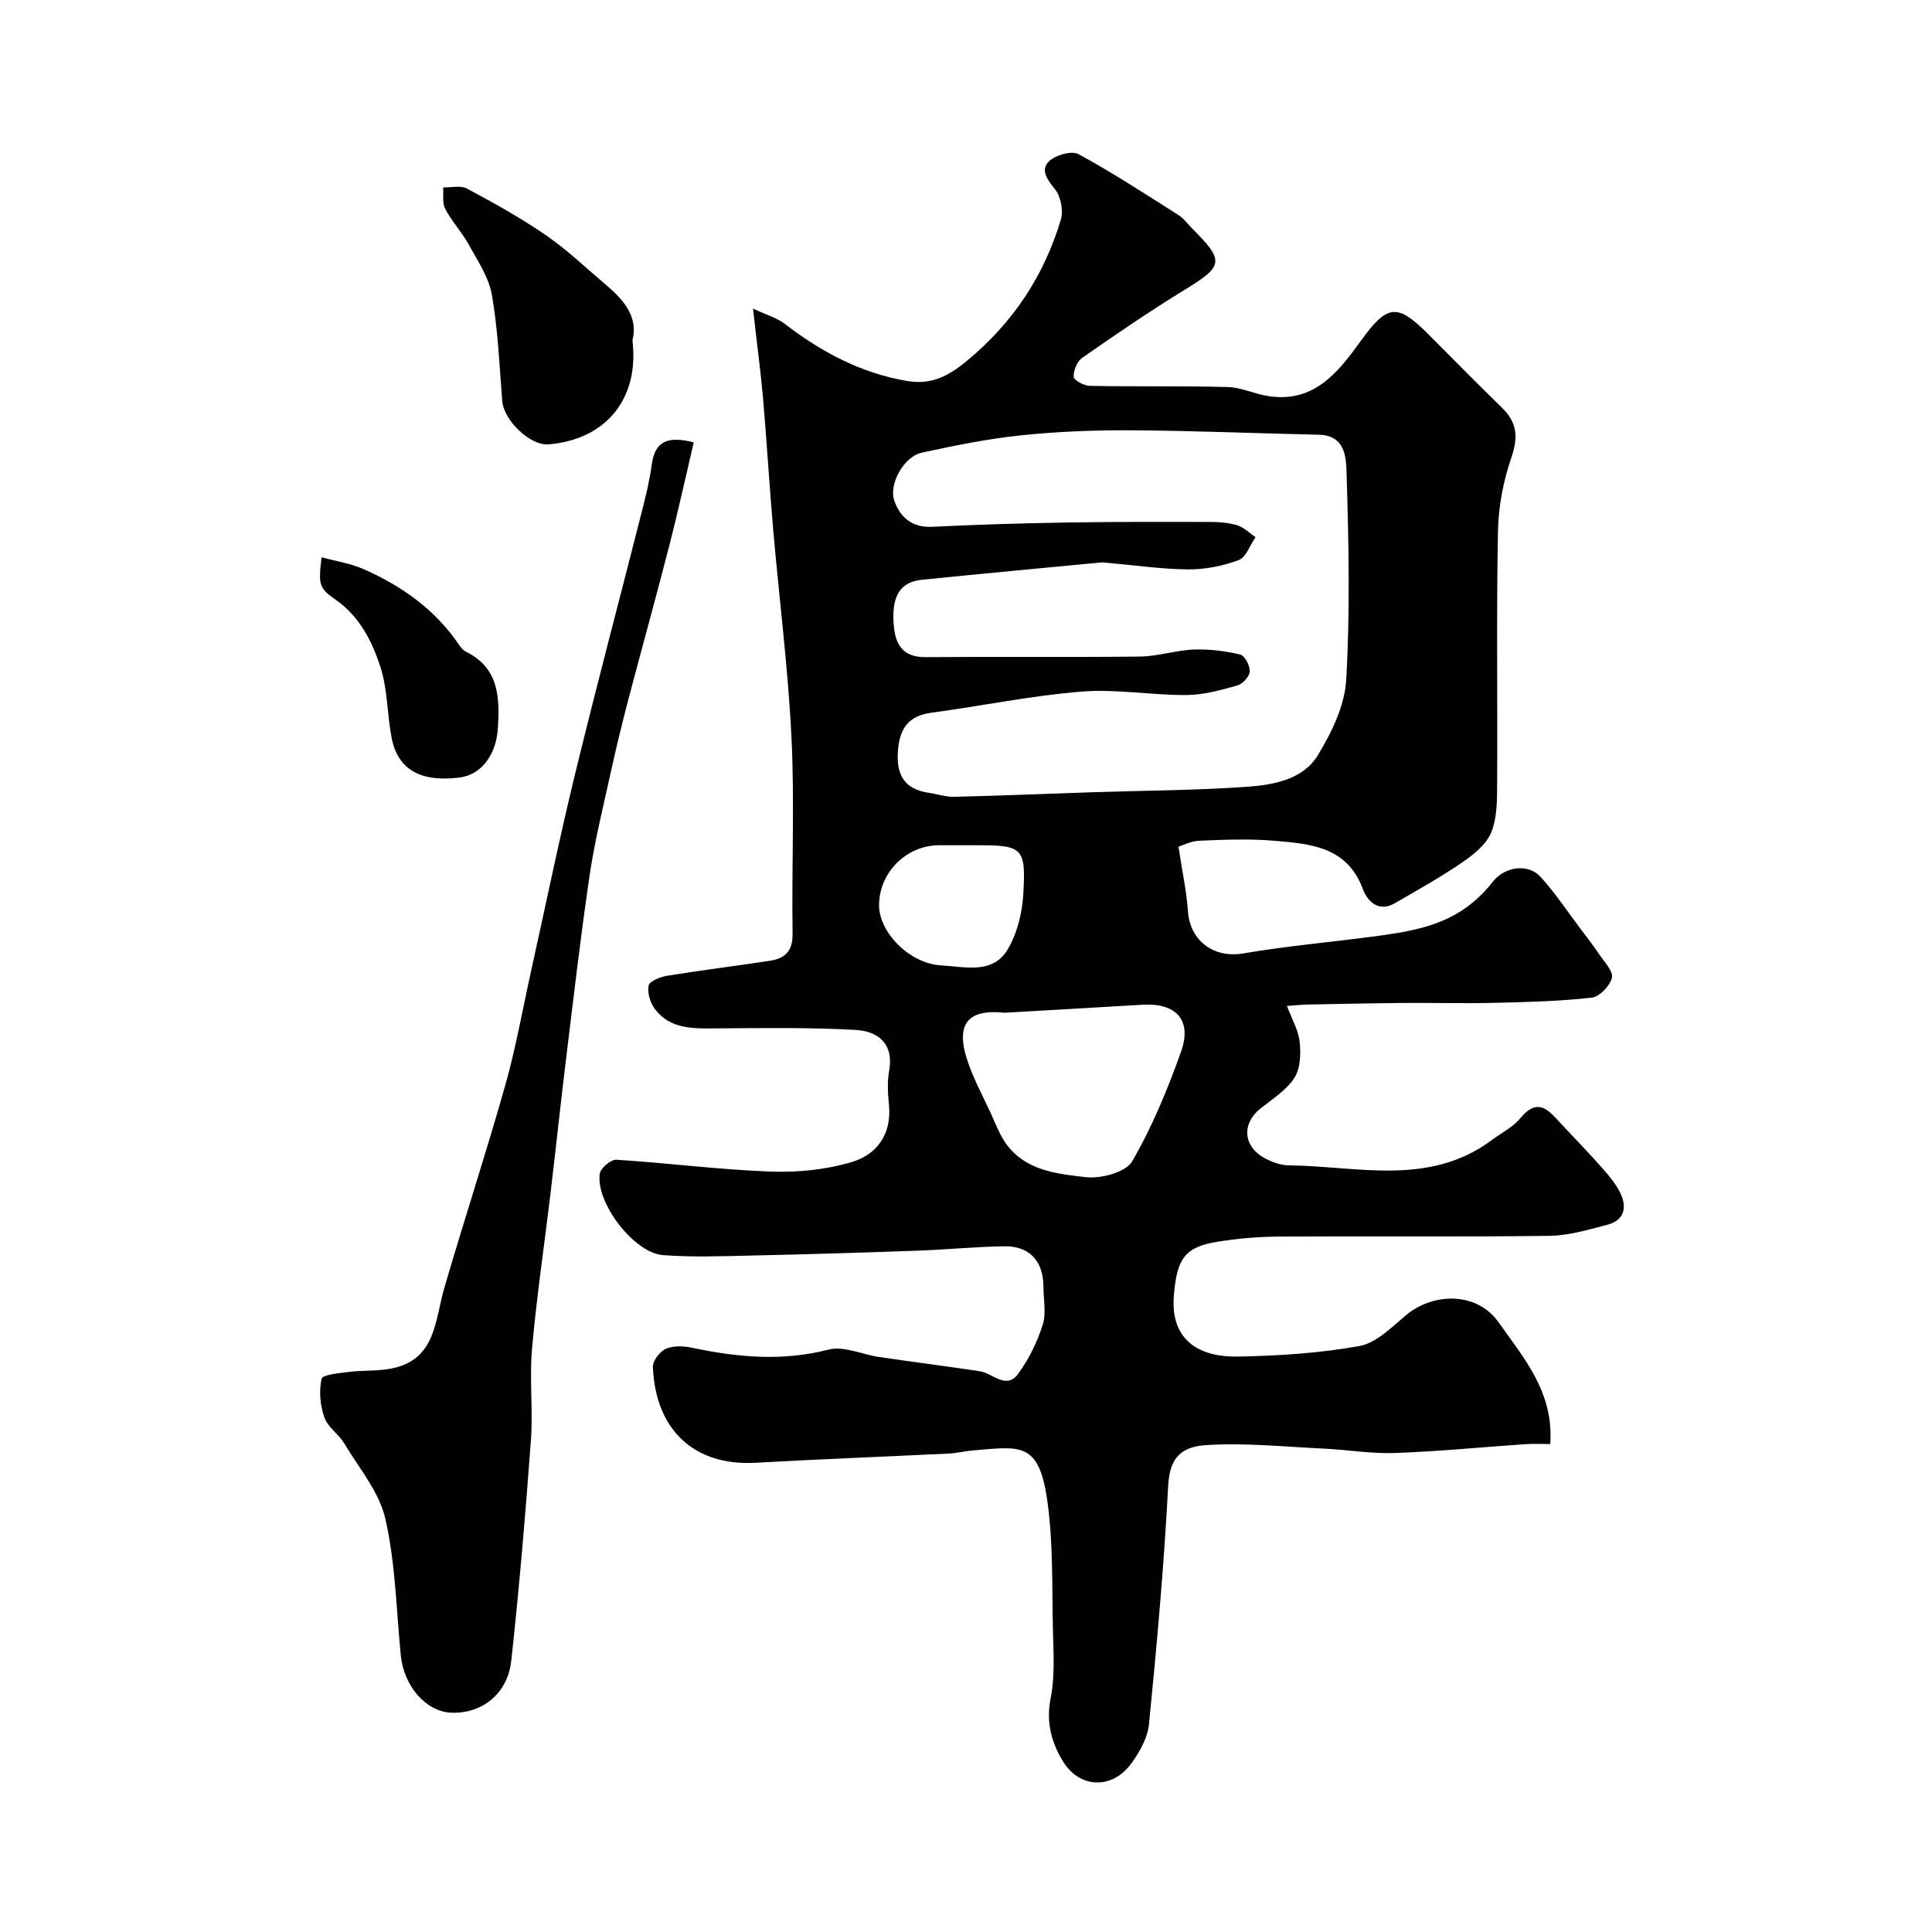
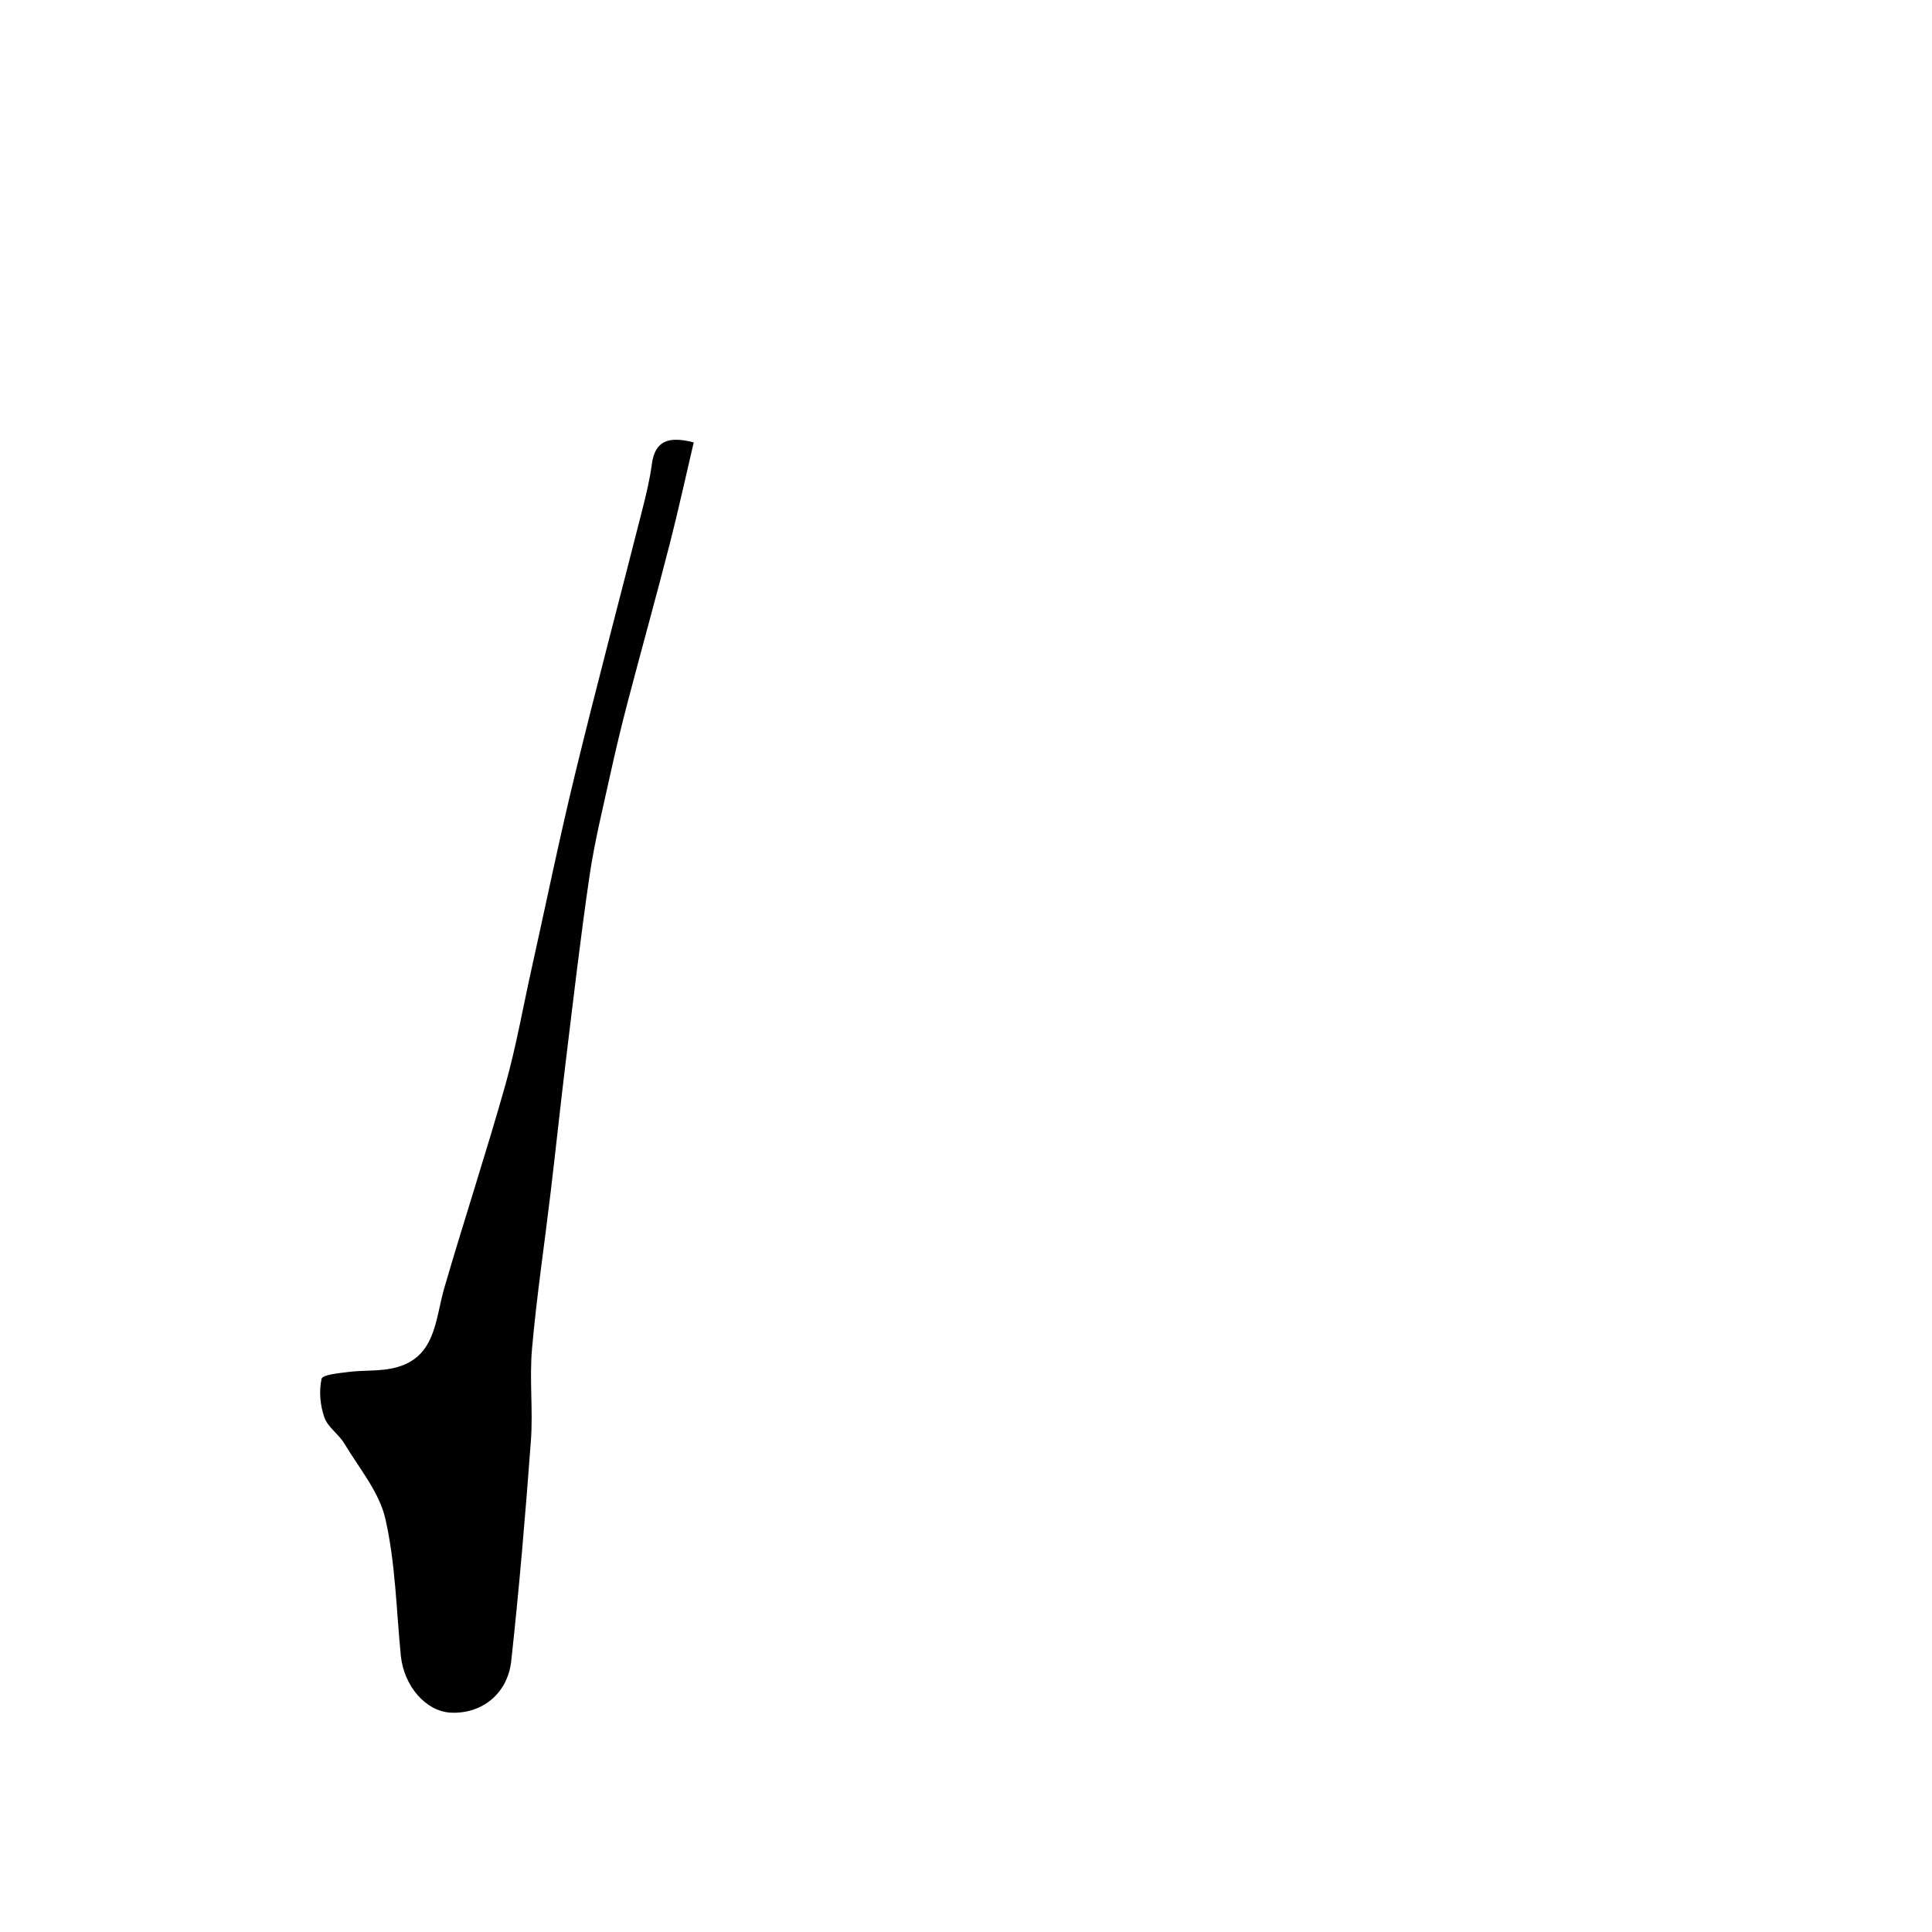
<svg xmlns="http://www.w3.org/2000/svg" enable-background="new 0 0 400 400" viewBox="0 0 400 400">
  <g fill="#010102">
-     <path d="m155.9 63.89c2.95 1.38 4.98 1.94 6.52 3.12 7.61 5.85 15.84 10.26 25.4 11.87 4.87.82 8.4-.88 12.38-4.18 9.55-7.91 15.95-17.57 19.44-29.24.56-1.87-.02-4.8-1.23-6.3-1.61-2-3.07-4.01-1.22-5.77 1.36-1.3 4.69-2.25 6.12-1.47 7.09 3.85 13.86 8.29 20.69 12.61 1.1.7 1.9 1.85 2.85 2.8 6.73 6.73 6.46 7.75-1.58 12.67-7.22 4.42-14.22 9.22-21.18 14.06-1.07.74-1.87 2.63-1.8 3.93.04.73 2.14 1.88 3.33 1.9 9.52.18 19.05-.01 28.56.24 2.7.07 5.35 1.35 8.07 1.82 9.72 1.69 14.76-4.81 19.57-11.48 5.39-7.46 7.45-7.72 13.82-1.35 5.11 5.12 10.18 10.28 15.36 15.33 3.1 3.03 3.36 6.05 1.93 10.22-1.67 4.85-2.69 10.15-2.79 15.28-.33 17.36-.07 34.73-.17 52.1-.02 3.43.03 7.12-1.19 10.21-.98 2.47-3.56 4.59-5.89 6.19-4.53 3.11-9.35 5.8-14.11 8.56-3.39 1.96-5.69-.47-6.6-2.91-3.28-8.86-10.9-9.39-18.36-10.03-5.13-.44-10.33-.22-15.49-.01-1.77.07-3.5.98-4.34 1.24.77 5.1 1.67 9.21 1.96 13.37.43 6.17 5.41 9.76 11.41 8.73 8.7-1.49 17.53-2.27 26.29-3.42 7.45-.98 14.94-1.97 21.06-6.96 1.61-1.31 3.09-2.83 4.36-4.47 2.4-3.08 7.23-3.9 9.88-1.01 2.97 3.24 5.41 6.96 8.07 10.48 1.38 1.83 2.79 3.63 4.06 5.53 1.06 1.59 2.96 3.52 2.65 4.88-.38 1.66-2.56 3.94-4.17 4.12-6.68.75-13.43.92-20.16 1.08-6.24.15-12.48-.03-18.72.02-6.65.06-13.29.2-19.94.33-1.15.02-2.29.15-4.29.29 1.02 2.73 2.38 5.03 2.63 7.44.26 2.46.16 5.5-1.09 7.45-1.62 2.52-4.46 4.32-6.91 6.25-4.16 3.27-3.75 8.12 1.11 10.56 1.42.71 3.08 1.29 4.64 1.3 14.26.16 29.07 4.46 42.1-5.28 1.96-1.47 4.31-2.62 5.81-4.45 3.81-4.65 6.08-1.42 8.6 1.27 2.85 3.05 5.76 6.04 8.52 9.17 1.37 1.55 2.73 3.2 3.62 5.04 1.46 3.02.78 5.67-2.75 6.57-3.93 1.01-7.95 2.23-11.95 2.28-18.66.24-37.33.04-55.99.15-4.27.03-8.57.39-12.78 1.08-6.67 1.1-8.35 3.41-8.98 11.18-.66 8.07 3.91 12.77 13.36 12.58 8.37-.16 16.83-.69 25.05-2.18 3.5-.63 6.68-3.88 9.64-6.37 5.66-4.75 14.72-4.91 19.22 1.5 5.21 7.4 11.44 14.47 10.66 25.16-1.82 0-3.44-.09-5.04.02-9.03.62-18.05 1.51-27.09 1.84-4.91.18-9.84-.68-14.77-.91-8.12-.38-16.28-1.24-24.35-.73-5.98.38-7.59 3.5-7.86 8.59-.86 16.41-2.34 32.8-3.96 49.16-.28 2.87-1.97 5.88-3.75 8.27-3.93 5.3-10.61 5.08-14.05-.52-2.38-3.87-3.56-8.09-2.57-13.05.93-4.65.58-9.6.47-14.41-.19-8.76.07-17.61-1.12-26.25-1.73-12.64-5.57-11.49-15.49-10.68-1.63.13-3.24.56-4.86.64-13.36.65-26.72 1.16-40.08 1.91-12.58.71-20.72-6.65-21.27-19.85-.05-1.26 1.46-3.2 2.71-3.75 1.55-.68 3.66-.58 5.41-.21 9.41 1.99 18.68 2.84 28.26.38 3.15-.81 6.95 1.02 10.47 1.53 6.94 1.02 13.9 1.91 20.84 2.95 2.66.4 5.45 3.86 7.89.59 2.25-3.02 3.98-6.61 5.13-10.2.77-2.42.16-5.29.15-7.95-.03-5.23-2.87-8.39-8.09-8.31-6.1.09-12.2.71-18.3.92-11.26.4-22.53.75-33.8.99-6.19.14-12.41.38-18.57-.08-6.02-.45-13.99-10.89-13.09-16.87.17-1.16 2.3-2.95 3.43-2.88 10.65.67 21.27 2.06 31.92 2.45 5.62.21 11.52-.38 16.87-1.99 5.16-1.55 8.26-5.79 7.65-11.84-.23-2.31-.38-4.73.03-6.98 1.04-5.69-2.33-8.25-6.88-8.51-9.66-.55-19.38-.39-29.07-.32-4.7.04-9.37.16-12.54-4-.97-1.28-1.6-3.37-1.3-4.87.18-.91 2.39-1.79 3.79-2.02 7.08-1.15 14.21-2.03 21.31-3.11 3.15-.48 4.76-2 4.71-5.66-.22-13.49.43-27.02-.23-40.49-.7-14.43-2.55-28.81-3.8-43.22-.78-9.02-1.31-18.07-2.09-27.1-.5-5.62-1.26-11.26-2.08-18.56zm72.29 52.54c-11.48 1.1-24.42 2.29-37.35 3.61-4.46.46-6.24 3.32-5.82 9.15.29 3.98 1.67 6.9 6.55 6.86 14.83-.12 29.66.06 44.49-.12 3.71-.04 7.4-1.31 11.12-1.45 3.19-.12 6.47.3 9.58 1.03.95.22 2.05 2.33 1.99 3.51-.06 1.04-1.48 2.59-2.58 2.9-3.43.96-6.99 1.96-10.5 1.98-7.26.04-14.59-1.29-21.78-.71-10.4.84-20.68 2.97-31.04 4.37-4.77.65-6.59 3.24-6.94 7.88-.37 5 1.31 7.95 6.39 8.7 1.76.26 3.52.87 5.26.83 9.6-.23 19.2-.63 28.8-.95 10.6-.35 21.21-.38 31.78-1.12 5.49-.39 11.61-1.47 14.69-6.52 2.88-4.71 5.59-10.3 5.89-15.65.81-14.15.52-28.39.08-42.57-.1-3.17-.09-8.02-5.74-8.15-12.93-.29-25.86-.84-38.79-.92-7.6-.05-15.23.25-22.78 1.03-6.95.72-13.84 2.12-20.68 3.61-3.6.78-6.86 6.43-5.65 9.94 1.17 3.39 3.66 5.61 7.85 5.4 9.08-.45 18.18-.73 27.28-.88 10.02-.17 20.05-.15 30.07-.13 1.95 0 3.97.14 5.81.7 1.38.42 2.52 1.61 3.77 2.46-1.14 1.64-1.95 4.17-3.48 4.74-3.28 1.22-6.94 1.95-10.44 1.93-5.43-.04-10.84-.85-17.83-1.46zm-20.21 93.25c-5.77-.62-10.47.8-7.9 9.23 1.22 4.02 3.31 7.79 5.08 11.64 1.03 2.25 1.91 4.66 3.39 6.59 4.07 5.3 10.47 5.92 16.31 6.58 3.12.35 8.21-1.01 9.53-3.27 4.15-7.11 7.33-14.88 10.12-22.67 2.35-6.58-.98-10.18-8.01-9.76-9.5.57-19.01 1.11-28.52 1.66zm-7.62-34.68c-1.99 0-3.99-.01-5.98 0-6.77.04-12.37 5.66-12.38 12.42-.01 5.61 6.3 12.11 12.93 12.46 4.76.25 10.56 1.9 13.66-3.25 1.99-3.31 3.04-7.56 3.27-11.47.58-9.67-.16-10.16-9.51-10.16-.66 0-1.33 0-1.99 0z" />
    <path d="m143.63 91.59c-1.67 7.09-3.2 14.15-5 21.15-2.78 10.82-5.78 21.59-8.62 32.4-1.31 5.01-2.53 10.06-3.64 15.12-1.53 6.98-3.26 13.94-4.3 20.99-1.88 12.78-3.36 25.63-4.93 38.46-1.11 9.11-2.07 18.24-3.16 27.35-1.28 10.73-2.88 21.42-3.83 32.18-.56 6.28.23 12.68-.23 18.97-1.12 15.23-2.41 30.47-4.07 45.65-.75 6.87-6.14 11.01-12.46 10.73-5.21-.23-9.78-5.49-10.41-11.86-.93-9.44-1.1-19.07-3.19-28.26-1.26-5.56-5.44-10.49-8.5-15.6-1.16-1.95-3.43-3.38-4.14-5.42-.86-2.48-1.14-5.47-.57-7.98.2-.87 3.66-1.18 5.67-1.43 2.94-.37 5.99-.13 8.88-.72 9.16-1.87 8.9-9.96 10.87-16.71 4.09-14.03 8.66-27.93 12.63-41.99 2.2-7.8 3.6-15.82 5.36-23.74 3-13.5 5.77-27.05 9.04-40.49 4.45-18.3 9.3-36.51 13.93-54.77.79-3.13 1.57-6.29 1.99-9.49.65-4.83 3.35-5.9 8.68-4.54z" />
-     <path d="m130.94 70.48c1.46 11.9-5.34 20.53-17.38 21.52-3.8.31-9.27-4.97-9.58-8.99-.58-7.35-.88-14.76-2.15-22-.64-3.65-2.97-7.07-4.82-10.43-1.41-2.56-3.48-4.76-4.84-7.34-.64-1.22-.31-2.95-.42-4.44 1.66.05 3.62-.47 4.93.24 5.59 3 11.17 6.09 16.38 9.68 4.43 3.06 8.37 6.85 12.5 10.34 3.68 3.13 6.61 6.62 5.38 11.42z" />
-     <path d="m66.58 115.38c3.01.83 6.04 1.27 8.74 2.47 7.9 3.49 14.8 8.37 19.73 15.67.37.54.84 1.12 1.41 1.4 6.85 3.41 7.03 9.42 6.61 15.93-.34 5.34-3.33 9.55-7.94 10.13-8.01 1.01-12.75-1.62-14.04-8.17-.94-4.8-.81-9.88-2.26-14.49-1.72-5.45-4.35-10.68-9.36-14.17-3.39-2.35-3.59-3.04-2.89-8.77z" />
  </g>
</svg>